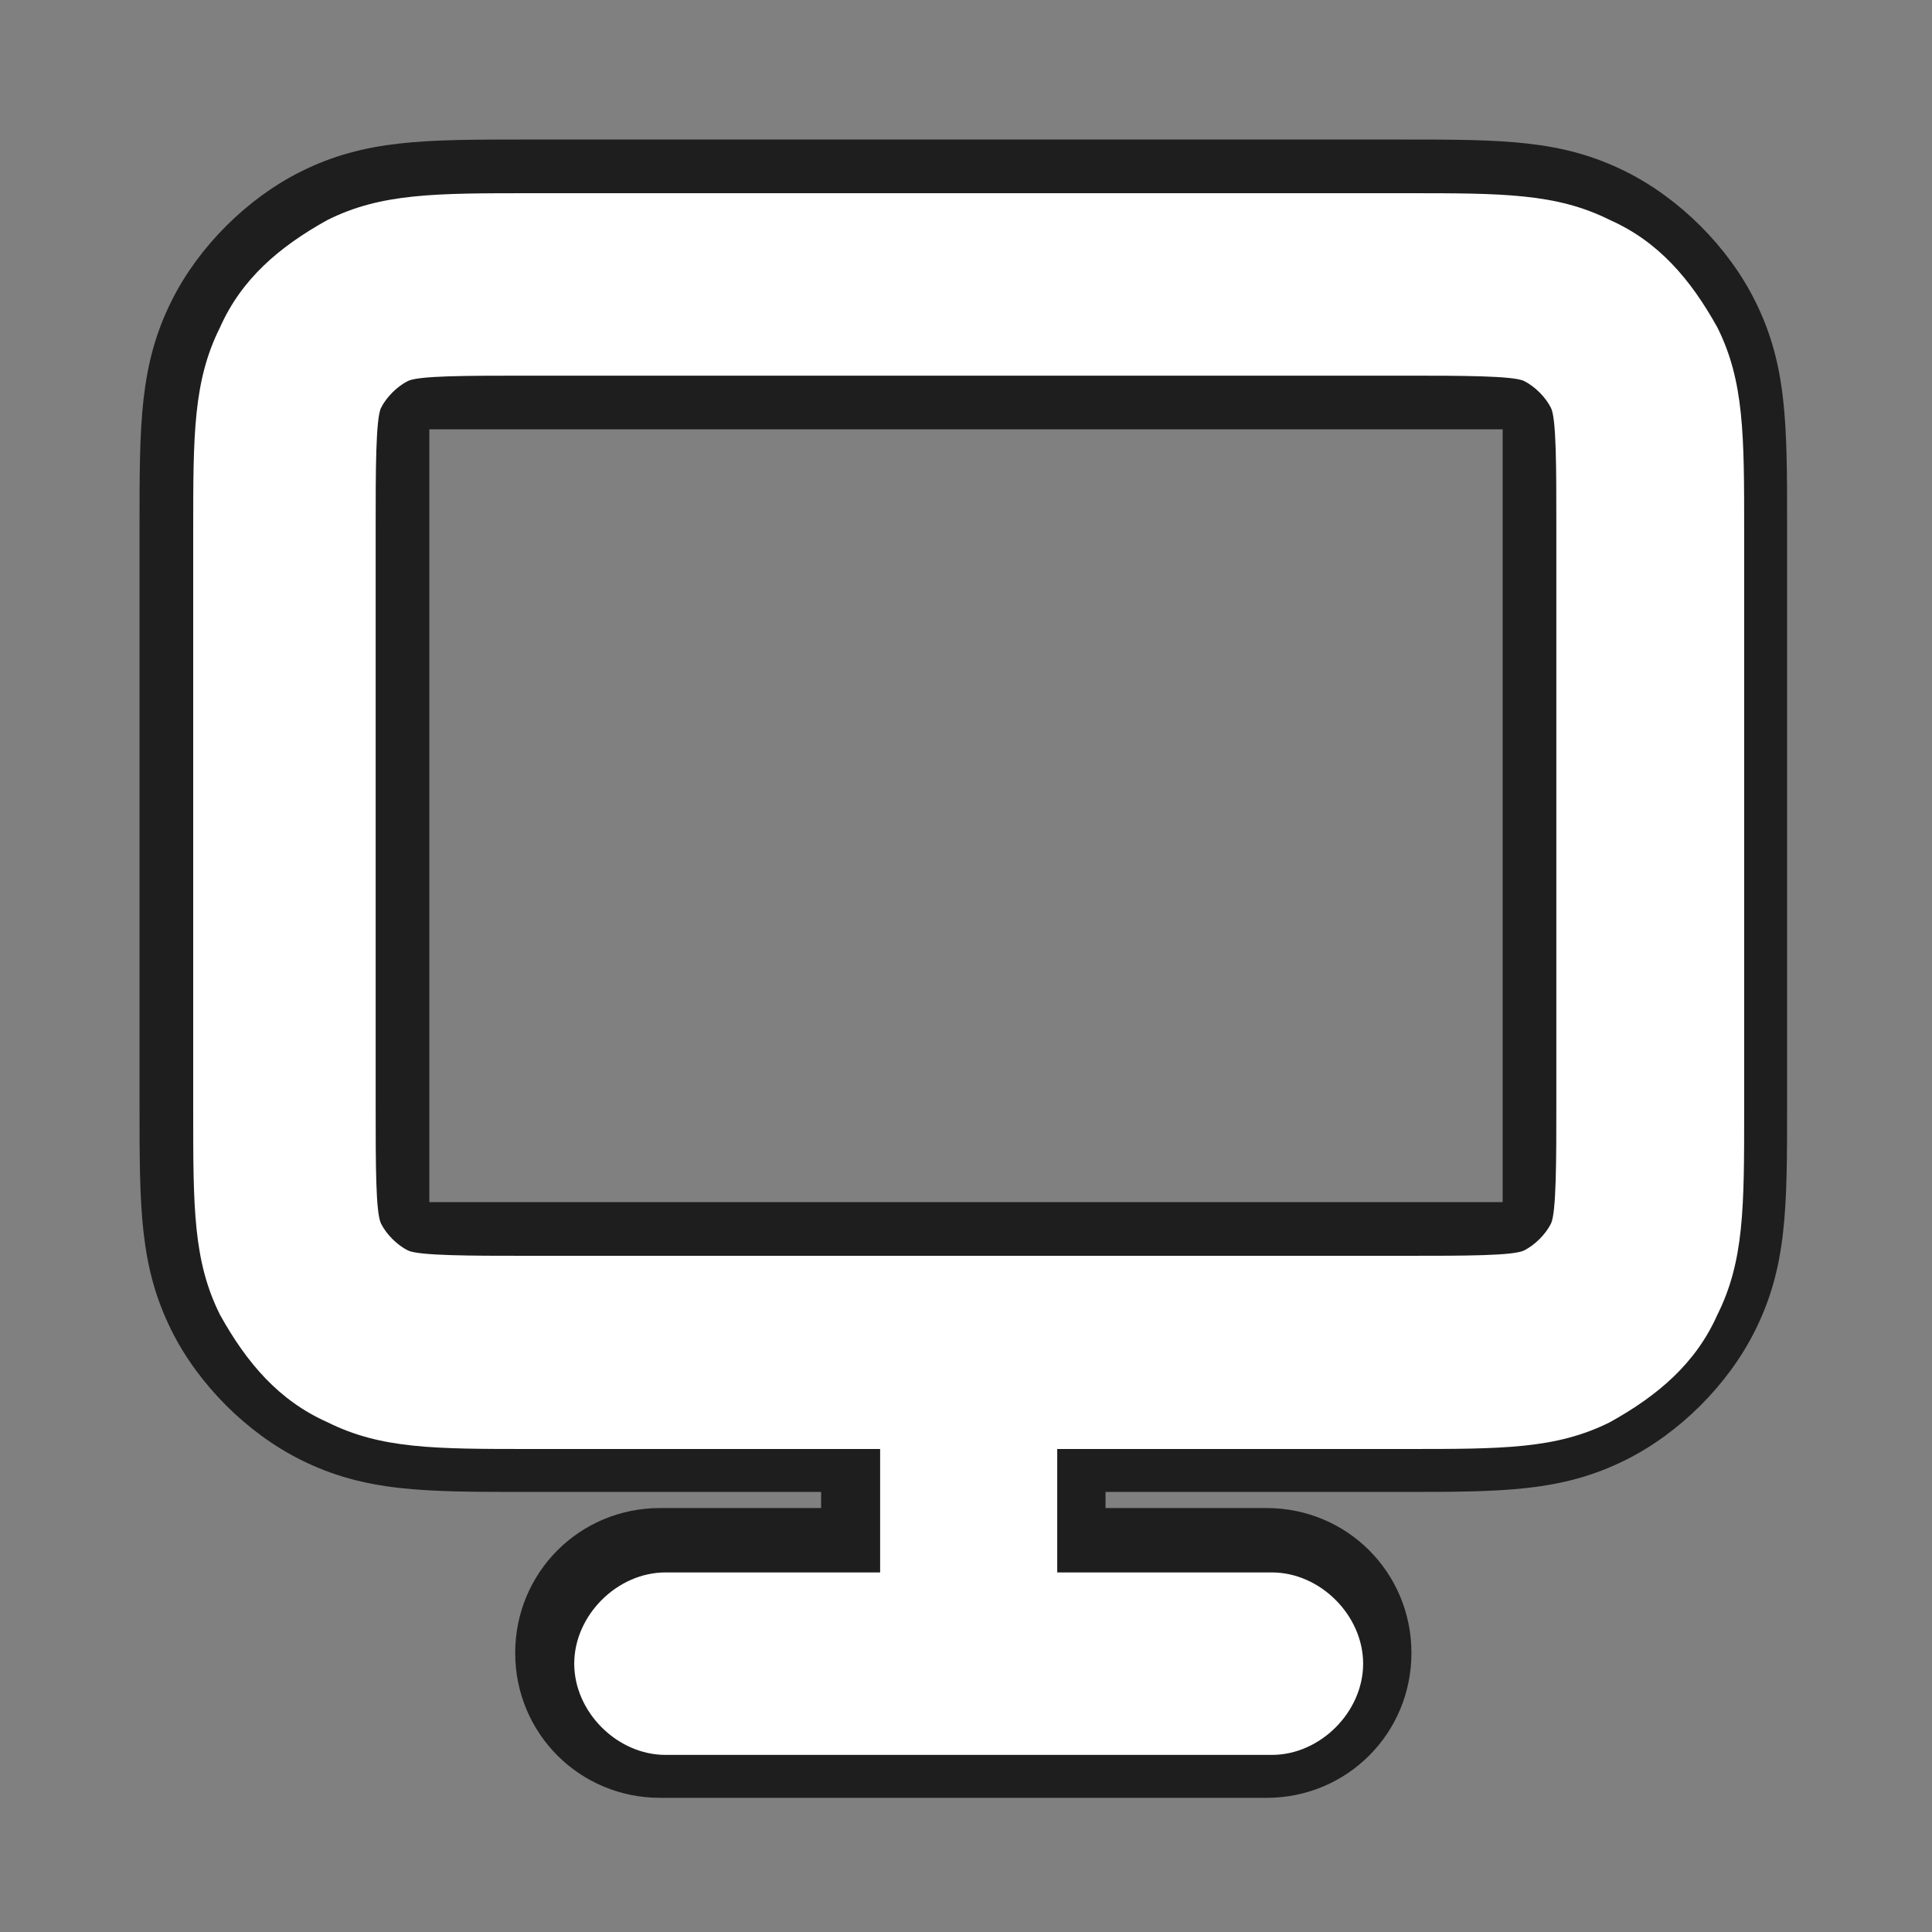
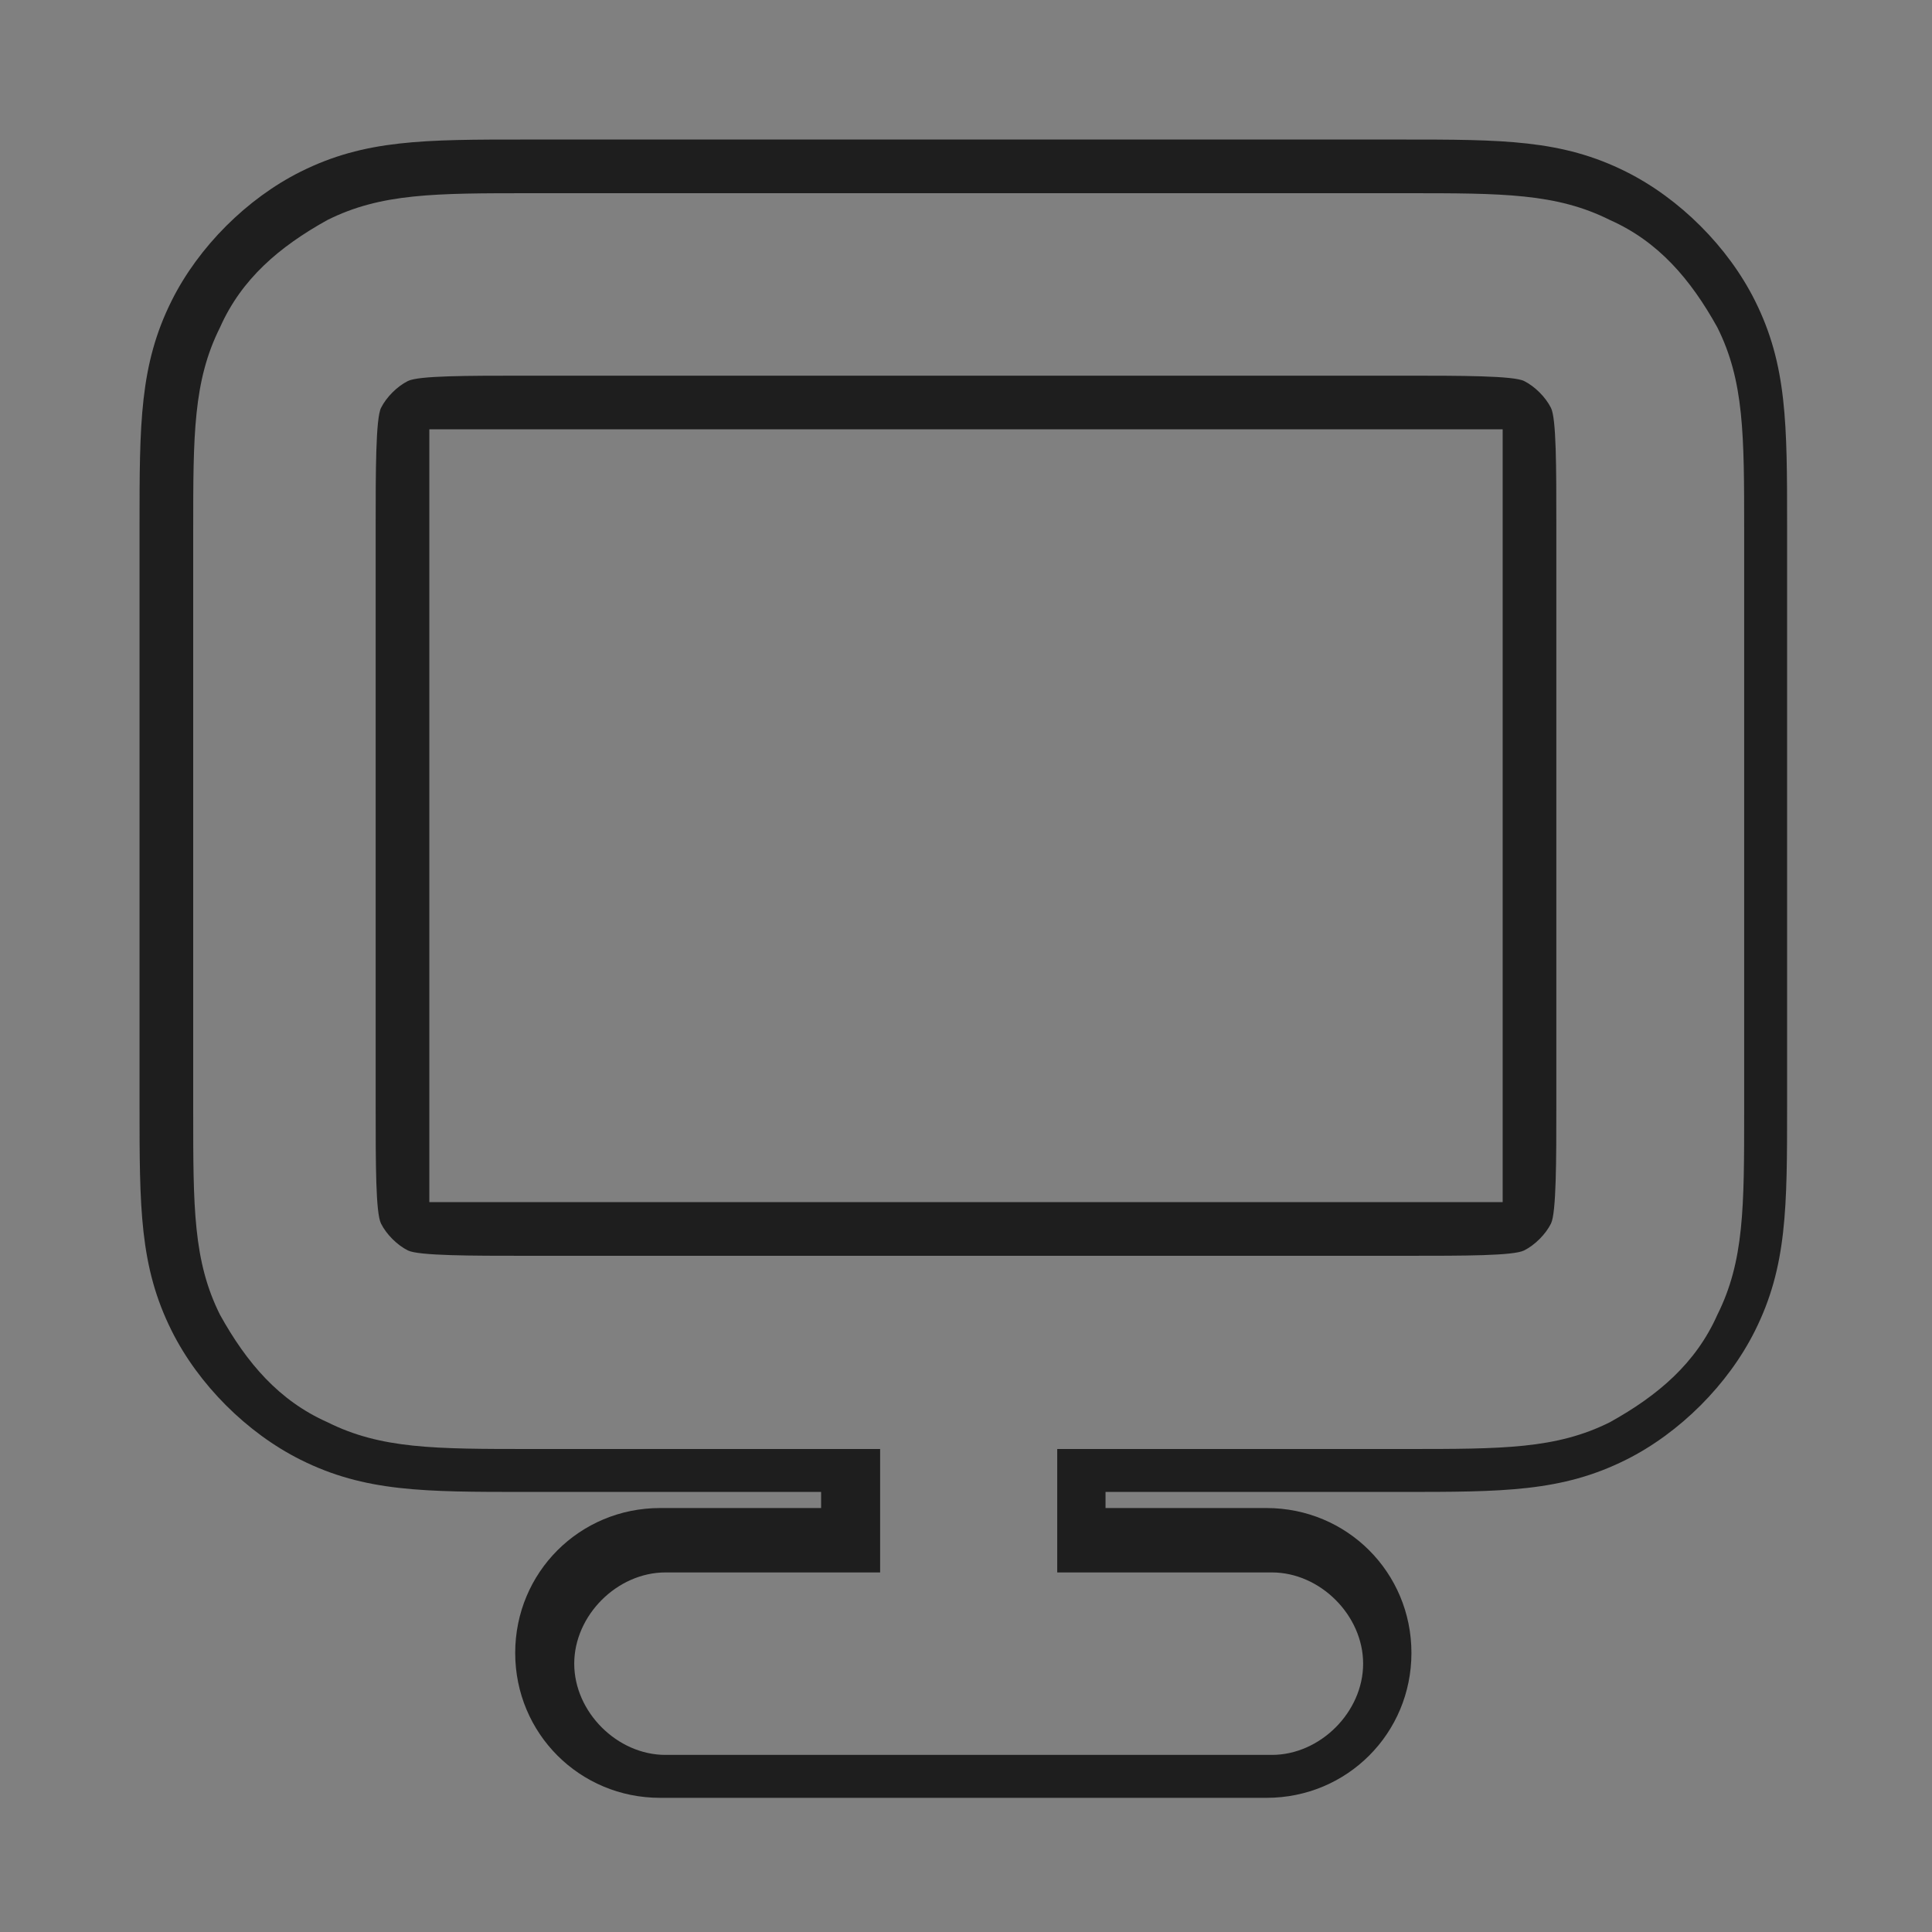
<svg xmlns="http://www.w3.org/2000/svg" width="36" height="36" viewBox="0 0 36 36" fill="none">
  <rect x="0" y="0" width="36" height="36" fill="#808080" stroke="none" />
-   <path d="M12.3 32.9C11.1 32.9 10.1 31.9 10.1 30.7C10.1 29.5 11.1 28.5 12.3 28.5H15.8V27.2H9.8C8 27.2 6.9 27.2 5.8 26.7C4.8 26.2 4.1 25.5 3.6 24.5C3.1 23.4 3.1 22.3 3.1 20.5V9.7C3.1 7.9 3.1 6.8 3.6 5.7C4.1 4.7 4.8 4 5.8 3.5C6.9 3 8 3 9.8 3H26.2C28 3 29.1 3 30.2 3.5C31.2 4 31.9 4.7 32.4 5.7C32.9 6.8 32.9 7.9 32.9 9.7V20.5C32.9 22.3 32.9 23.4 32.4 24.5C31.9 25.5 31.2 26.2 30.2 26.7C29.1 27.2 28 27.2 26.2 27.2H20.2V28.5H23.7C24.9 28.5 25.9 29.5 25.9 30.7C25.9 31.9 24.9 32.9 23.7 32.9H12.4H12.3ZM9.8 7.5C9 7.5 8 7.5 7.8 7.5C7.7 7.5 7.6 7.6 7.5 7.8C7.5 8 7.5 9 7.5 9.8V20.6C7.5 21.4 7.5 22.4 7.5 22.6C7.5 22.7 7.7 22.8 7.8 22.9C8 22.9 9 22.9 9.8 22.9H26.2C27 22.9 28 22.9 28.2 22.9C28.3 22.9 28.4 22.7 28.5 22.6C28.5 22.4 28.5 21.4 28.5 20.6V9.8C28.5 9 28.5 8 28.5 7.8C28.5 7.7 28.3 7.6 28.2 7.5C28 7.5 27 7.5 26.2 7.5H9.8Z" fill="white" />
  <path d="M26.2 3.6C28 3.6 29 3.6 30 4.1C30.9 4.5 31.5 5.2 32 6.1C32.5 7.1 32.5 8.1 32.5 9.9V20.7C32.5 22.5 32.5 23.5 32 24.5C31.6 25.4 30.9 26 30 26.5C29 27 28 27 26.2 27H19.7V29.3H23.7C24.6 29.3 25.4 30.1 25.4 31C25.4 31.9 24.6 32.7 23.7 32.7H12.4C11.5 32.7 10.7 31.9 10.7 31C10.7 30.1 11.5 29.3 12.4 29.3H16.4V27H9.9C8.1 27 7.1 27 6.1 26.5C5.2 26.1 4.6 25.4 4.1 24.5C3.6 23.5 3.6 22.5 3.6 20.7V9.9C3.6 8.1 3.6 7.1 4.1 6.1C4.5 5.2 5.2 4.6 6.1 4.1C7.1 3.6 8.1 3.6 9.9 3.6H26.3M9.8 23.4H26.2C27.3 23.4 28.2 23.4 28.4 23.3C28.6 23.2 28.8 23 28.9 22.8C29 22.6 29 21.6 29 20.6V9.8C29 8.7 29 7.8 28.9 7.6C28.8 7.4 28.6 7.2 28.4 7.1C28.2 7 27.2 7 26.2 7H9.8C8.7 7 7.8 7 7.6 7.1C7.4 7.2 7.2 7.4 7.1 7.6C7 7.8 7 8.8 7 9.8V20.6C7 21.7 7 22.6 7.1 22.8C7.2 23 7.4 23.2 7.6 23.3C7.8 23.4 8.8 23.4 9.8 23.4ZM26.2 2.6H9.8C7.9 2.6 6.8 2.6 5.6 3.2C4.6 3.7 3.7 4.6 3.2 5.6C2.6 6.8 2.6 7.9 2.6 9.8V20.6C2.6 22.5 2.6 23.6 3.2 24.8C3.7 25.8 4.6 26.7 5.6 27.2C6.8 27.8 7.9 27.8 9.8 27.8H15.3V28.1H12.3C10.8 28.1 9.6 29.3 9.6 30.8C9.6 32.3 10.8 33.5 12.3 33.5H23.6C25.1 33.5 26.3 32.3 26.3 30.8C26.3 29.3 25.1 28.1 23.6 28.1H20.6V27.8H26.1C28 27.8 29.1 27.8 30.3 27.2C31.3 26.7 32.2 25.8 32.7 24.8C33.3 23.6 33.3 22.5 33.3 20.6V9.8C33.3 7.9 33.3 6.8 32.7 5.6C32.2 4.6 31.3 3.7 30.3 3.2C29.1 2.6 28 2.6 26.1 2.6H26.2ZM8 8C8.3 8 9.2 8 9.8 8H26.2C26.8 8 27.7 8 28 8C28 8.3 28 9.2 28 9.8V20.6C28 21.2 28 22.1 28 22.4C27.7 22.4 26.8 22.4 26.2 22.4H9.8C9.2 22.4 8.3 22.4 8 22.4C8 22.1 8 21.2 8 20.6V9.8C8 9.2 8 8.3 8 8Z" fill="#1E1E1E" />
</svg>